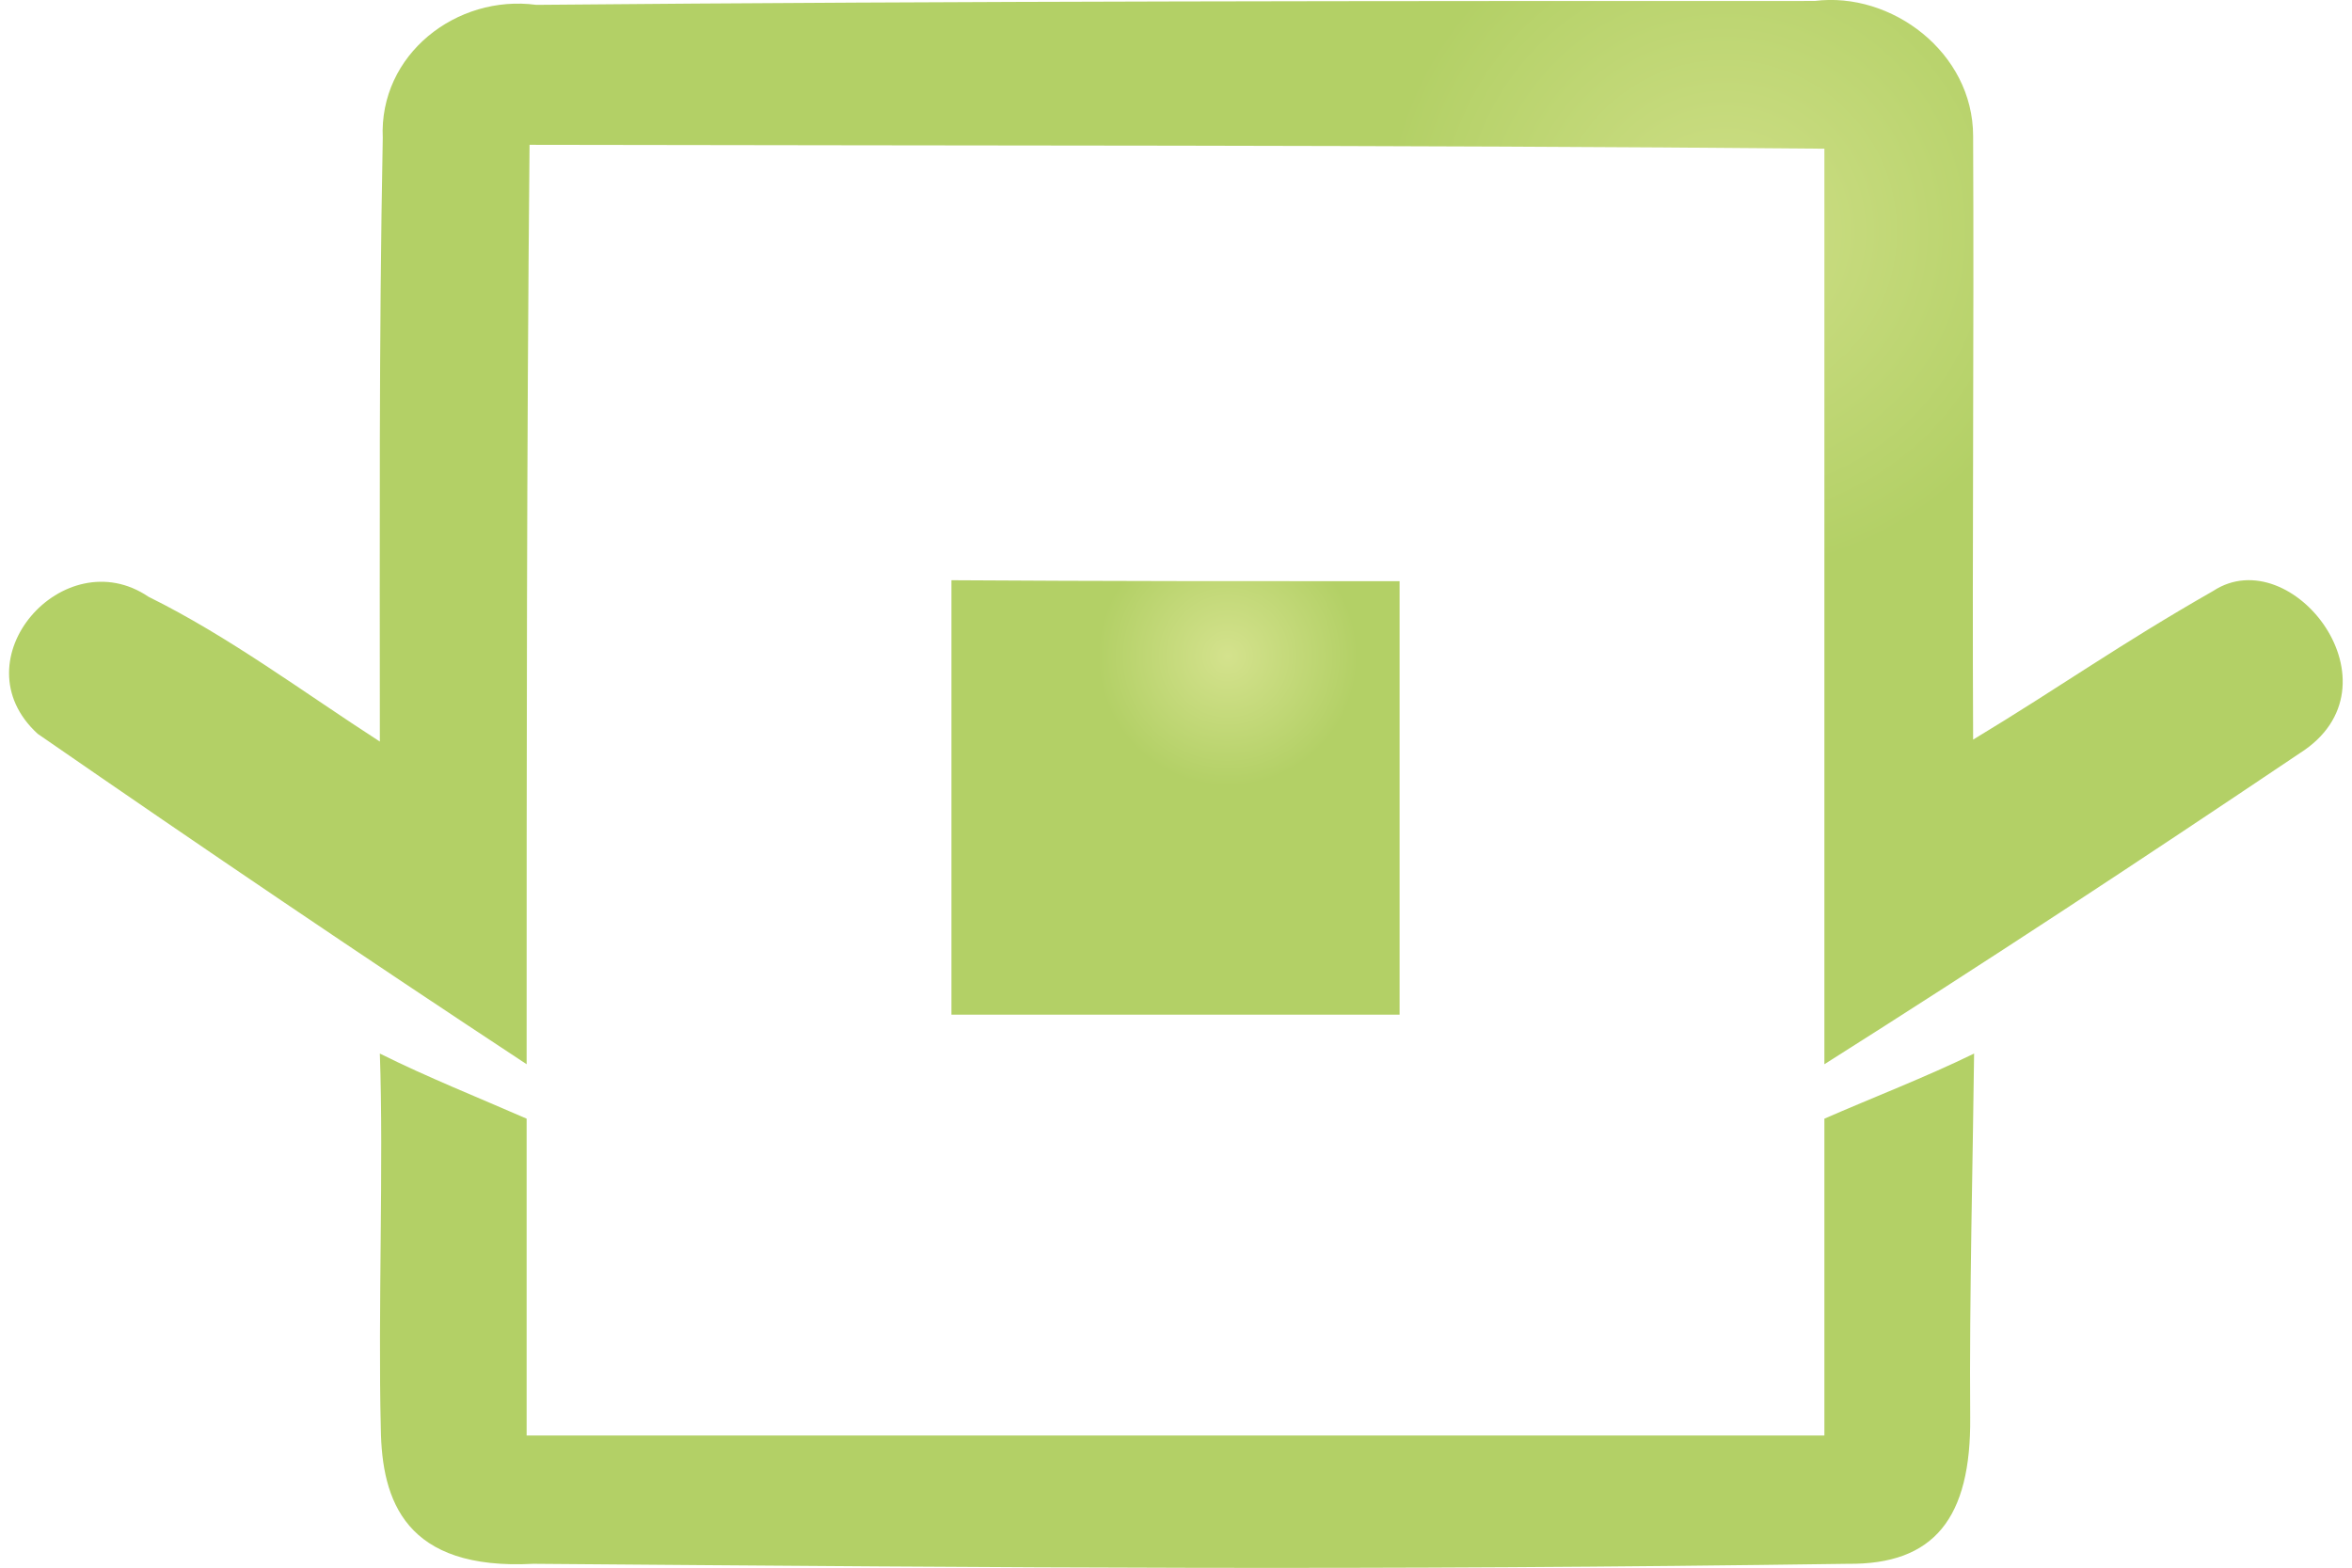
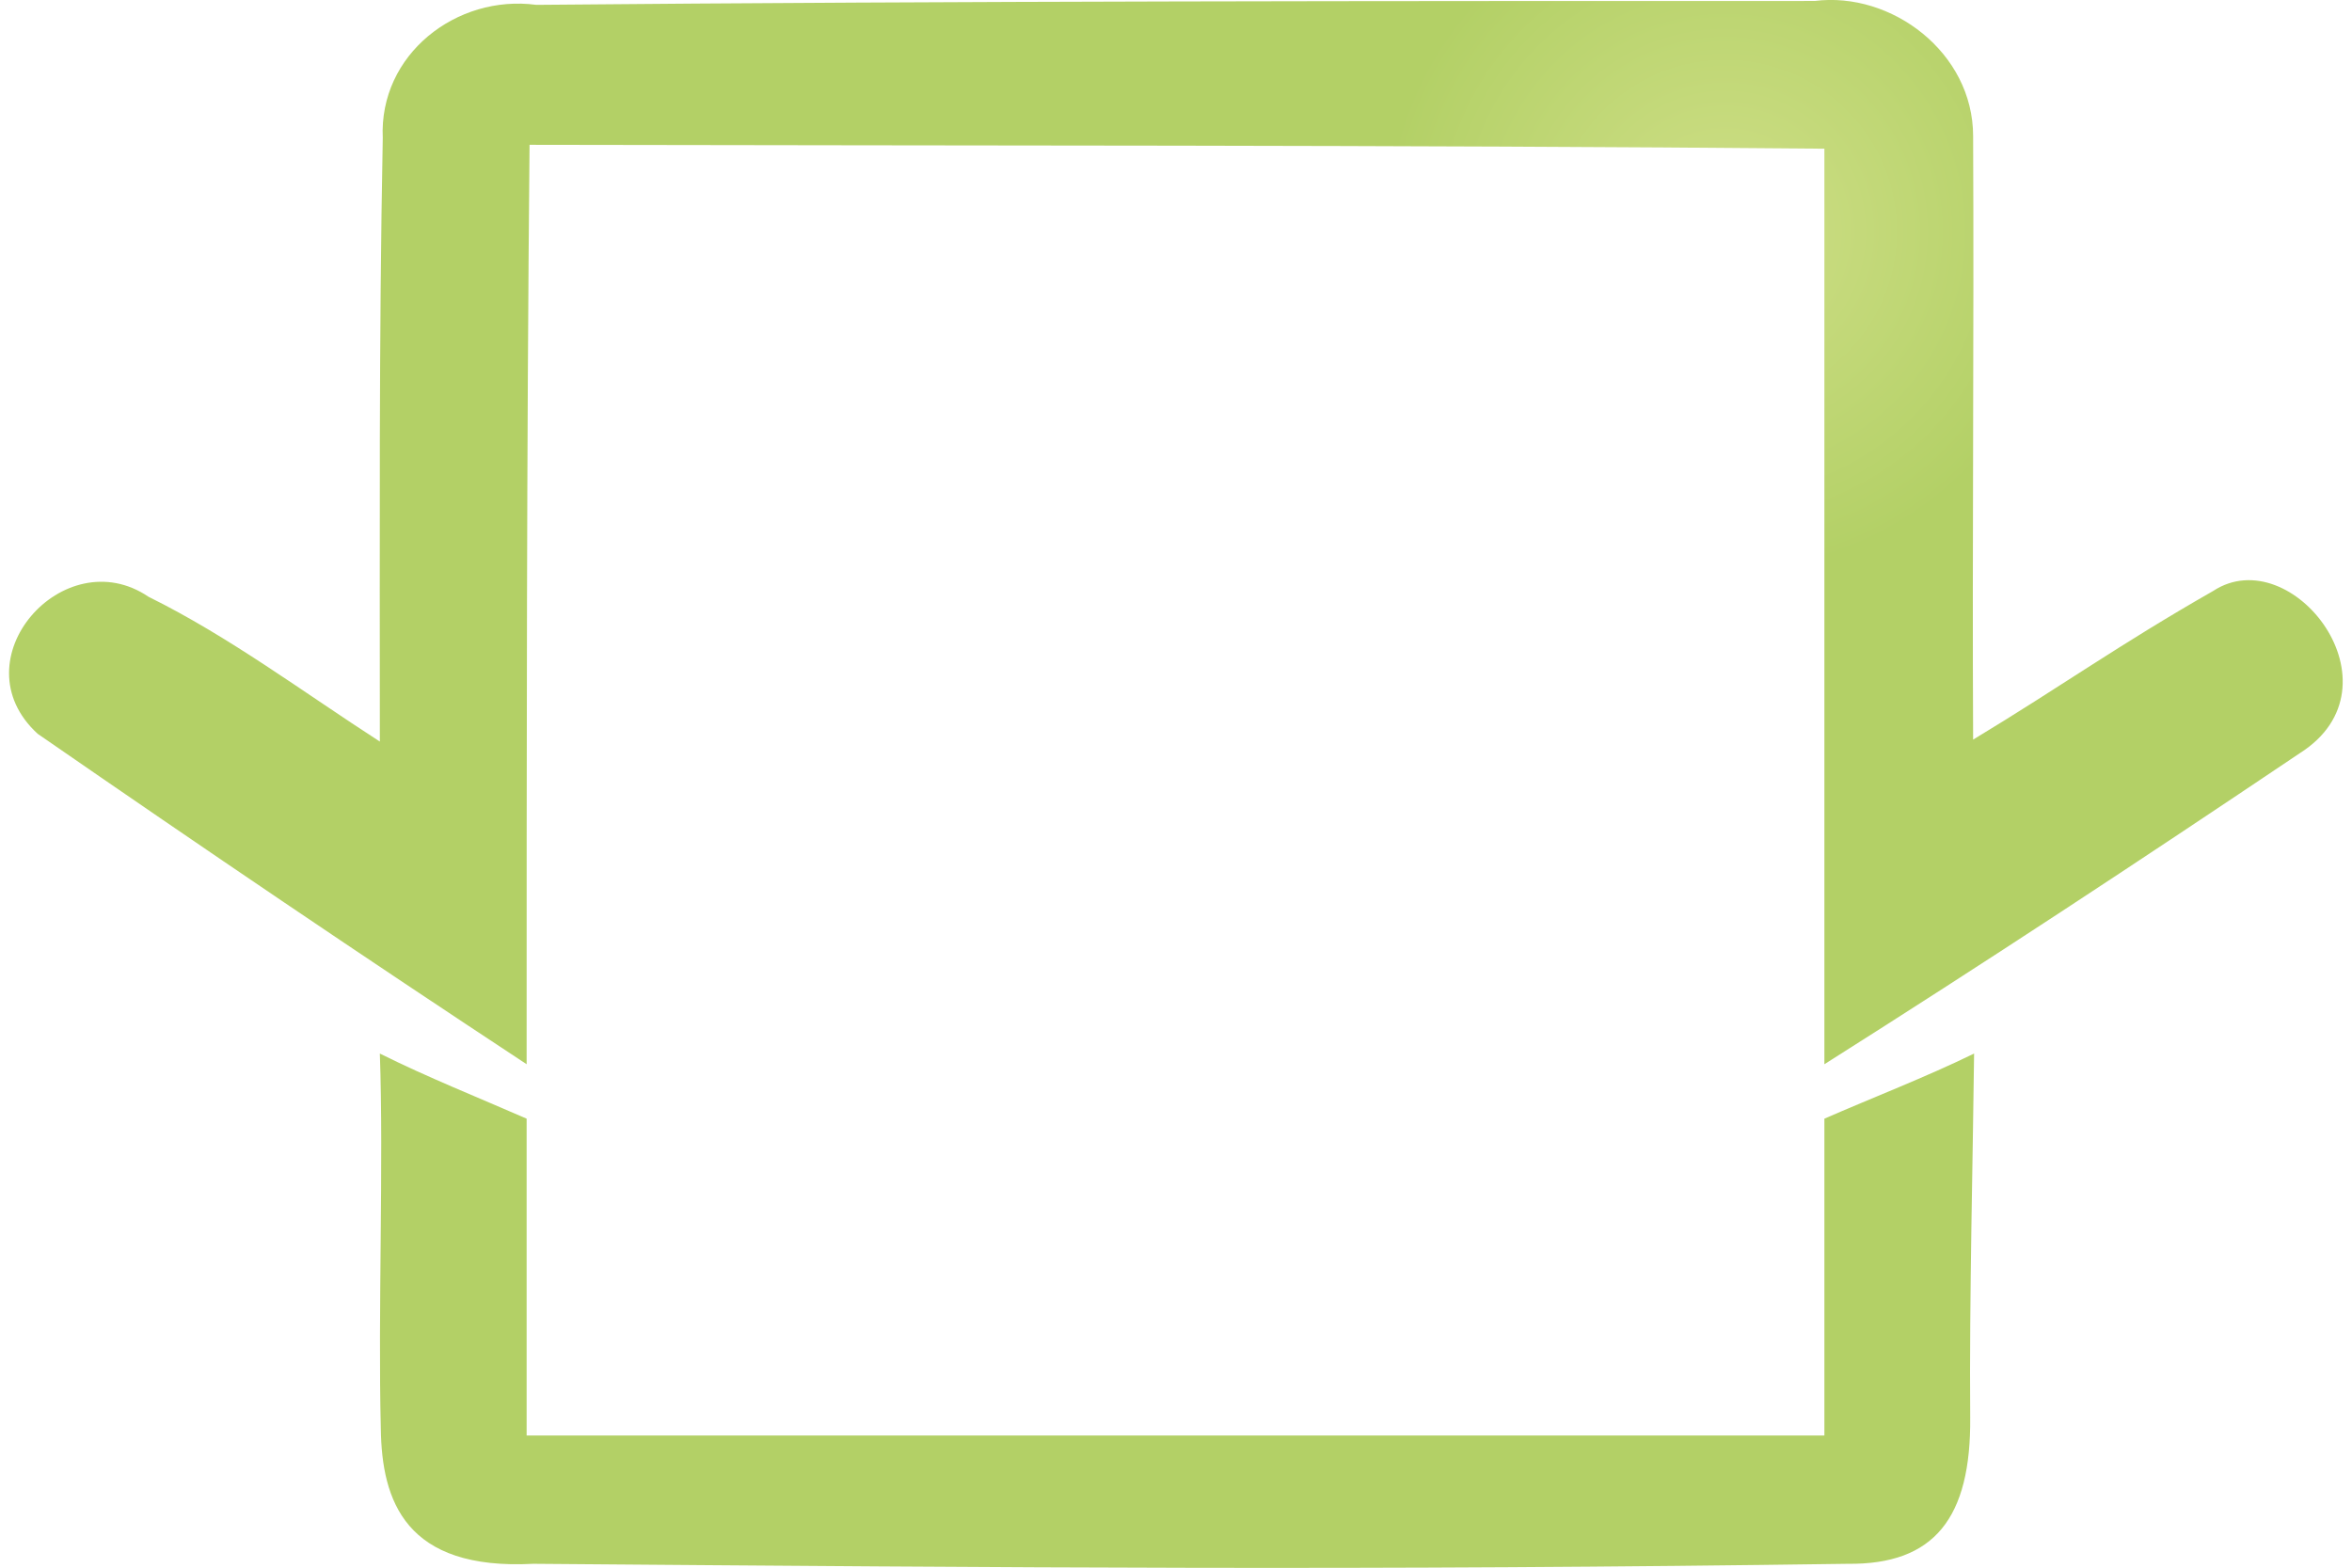
<svg xmlns="http://www.w3.org/2000/svg" xml:space="preserve" width="24px" height="16px" version="1.1" style="shape-rendering:geometricPrecision; text-rendering:geometricPrecision; image-rendering:optimizeQuality; fill-rule:evenodd; clip-rule:evenodd" viewBox="0 0 24 16.13">
  <defs>
    <style type="text/css">
   
    .fil2 {fill:#B3D066}
    .fil1 {fill:url(#id0)}
    .fil0 {fill:url(#id1)}
   
  </style>
    <radialGradient id="id0" gradientUnits="userSpaceOnUse" gradientTransform="matrix(2.028 -0 -0 2.028 -13 -7)" cx="12.59" cy="6.78" r="0.66" fx="12.59" fy="6.78">
      <stop offset="0" style="stop-opacity:1; stop-color:#D4E28D" />
      <stop offset="1" style="stop-opacity:1; stop-color:#B3D066" />
    </radialGradient>
    <radialGradient id="id1" gradientUnits="userSpaceOnUse" gradientTransform="matrix(1.036 -0 -0 1.036 -1 0)" cx="18" cy="2.3" r="3.41" fx="18" fy="2.3">
      <stop offset="0" style="stop-opacity:1; stop-color:#CFDF87" />
      <stop offset="1" style="stop-opacity:1; stop-color:#B3D066" />
    </radialGradient>
  </defs>
  <g id="Layer_x0020_1">
    <g id="_2888843909600">
      <path class="fil0" d="M3.84 1.42c-0.04,-0.86 0.76,-1.48 1.58,-1.37 4.37,-0.04 8.78,-0.04 13.15,-0.04 0.79,-0.1 1.63,0.53 1.63,1.39 0.01,2.07 -0.01,4.15 0,6.21 0.91,-0.55 1.49,-0.97 2.47,-1.53 0.81,-0.53 1.98,0.98 0.89,1.67 -1.68,1.13 -3.23,2.15 -4.89,3.2 0,-3.13 0,-6.26 0,-9.42 -4.44,-0.04 -8.85,-0.03 -13.32,-0.04 -0.03,3.17 -0.03,6.3 -0.03,9.46 -1.7,-1.12 -3.28,-2.19 -5.03,-3.4 -0.83,-0.76 0.27,-2 1.14,-1.41 0.83,0.41 1.59,0.98 2.38,1.49 0,-2.09 -0.01,-4.13 0.03,-6.21z" />
-       <path class="fil1" d="M9.69 5.97c1.52,0.01 3.07,0.01 4.61,0.01 0,1.51 0,2.94 0,4.46 -1.55,0 -3.06,0 -4.61,0 0,-1.52 0,-2.92 0,-4.47z" />
      <path class="fil2" d="M3.81 10.84c0.48,0.24 1.03,0.46 1.51,0.67 0,1.1 0,2.16 0,3.26 4.44,0 8.91,0 13.35,0 0,-1.1 0,-2.16 0,-3.26 0.48,-0.21 1.05,-0.43 1.54,-0.67 -0.01,0.95 -0.05,2.53 -0.04,3.74 0.01,1.04 -0.37,1.52 -1.26,1.51 -4.94,0.07 -8.49,0.04 -13.52,0 -1.32,0.07 -1.56,-0.65 -1.57,-1.39 -0.03,-1.19 0.03,-2.74 -0.01,-3.86z" />
    </g>
  </g>
</svg>